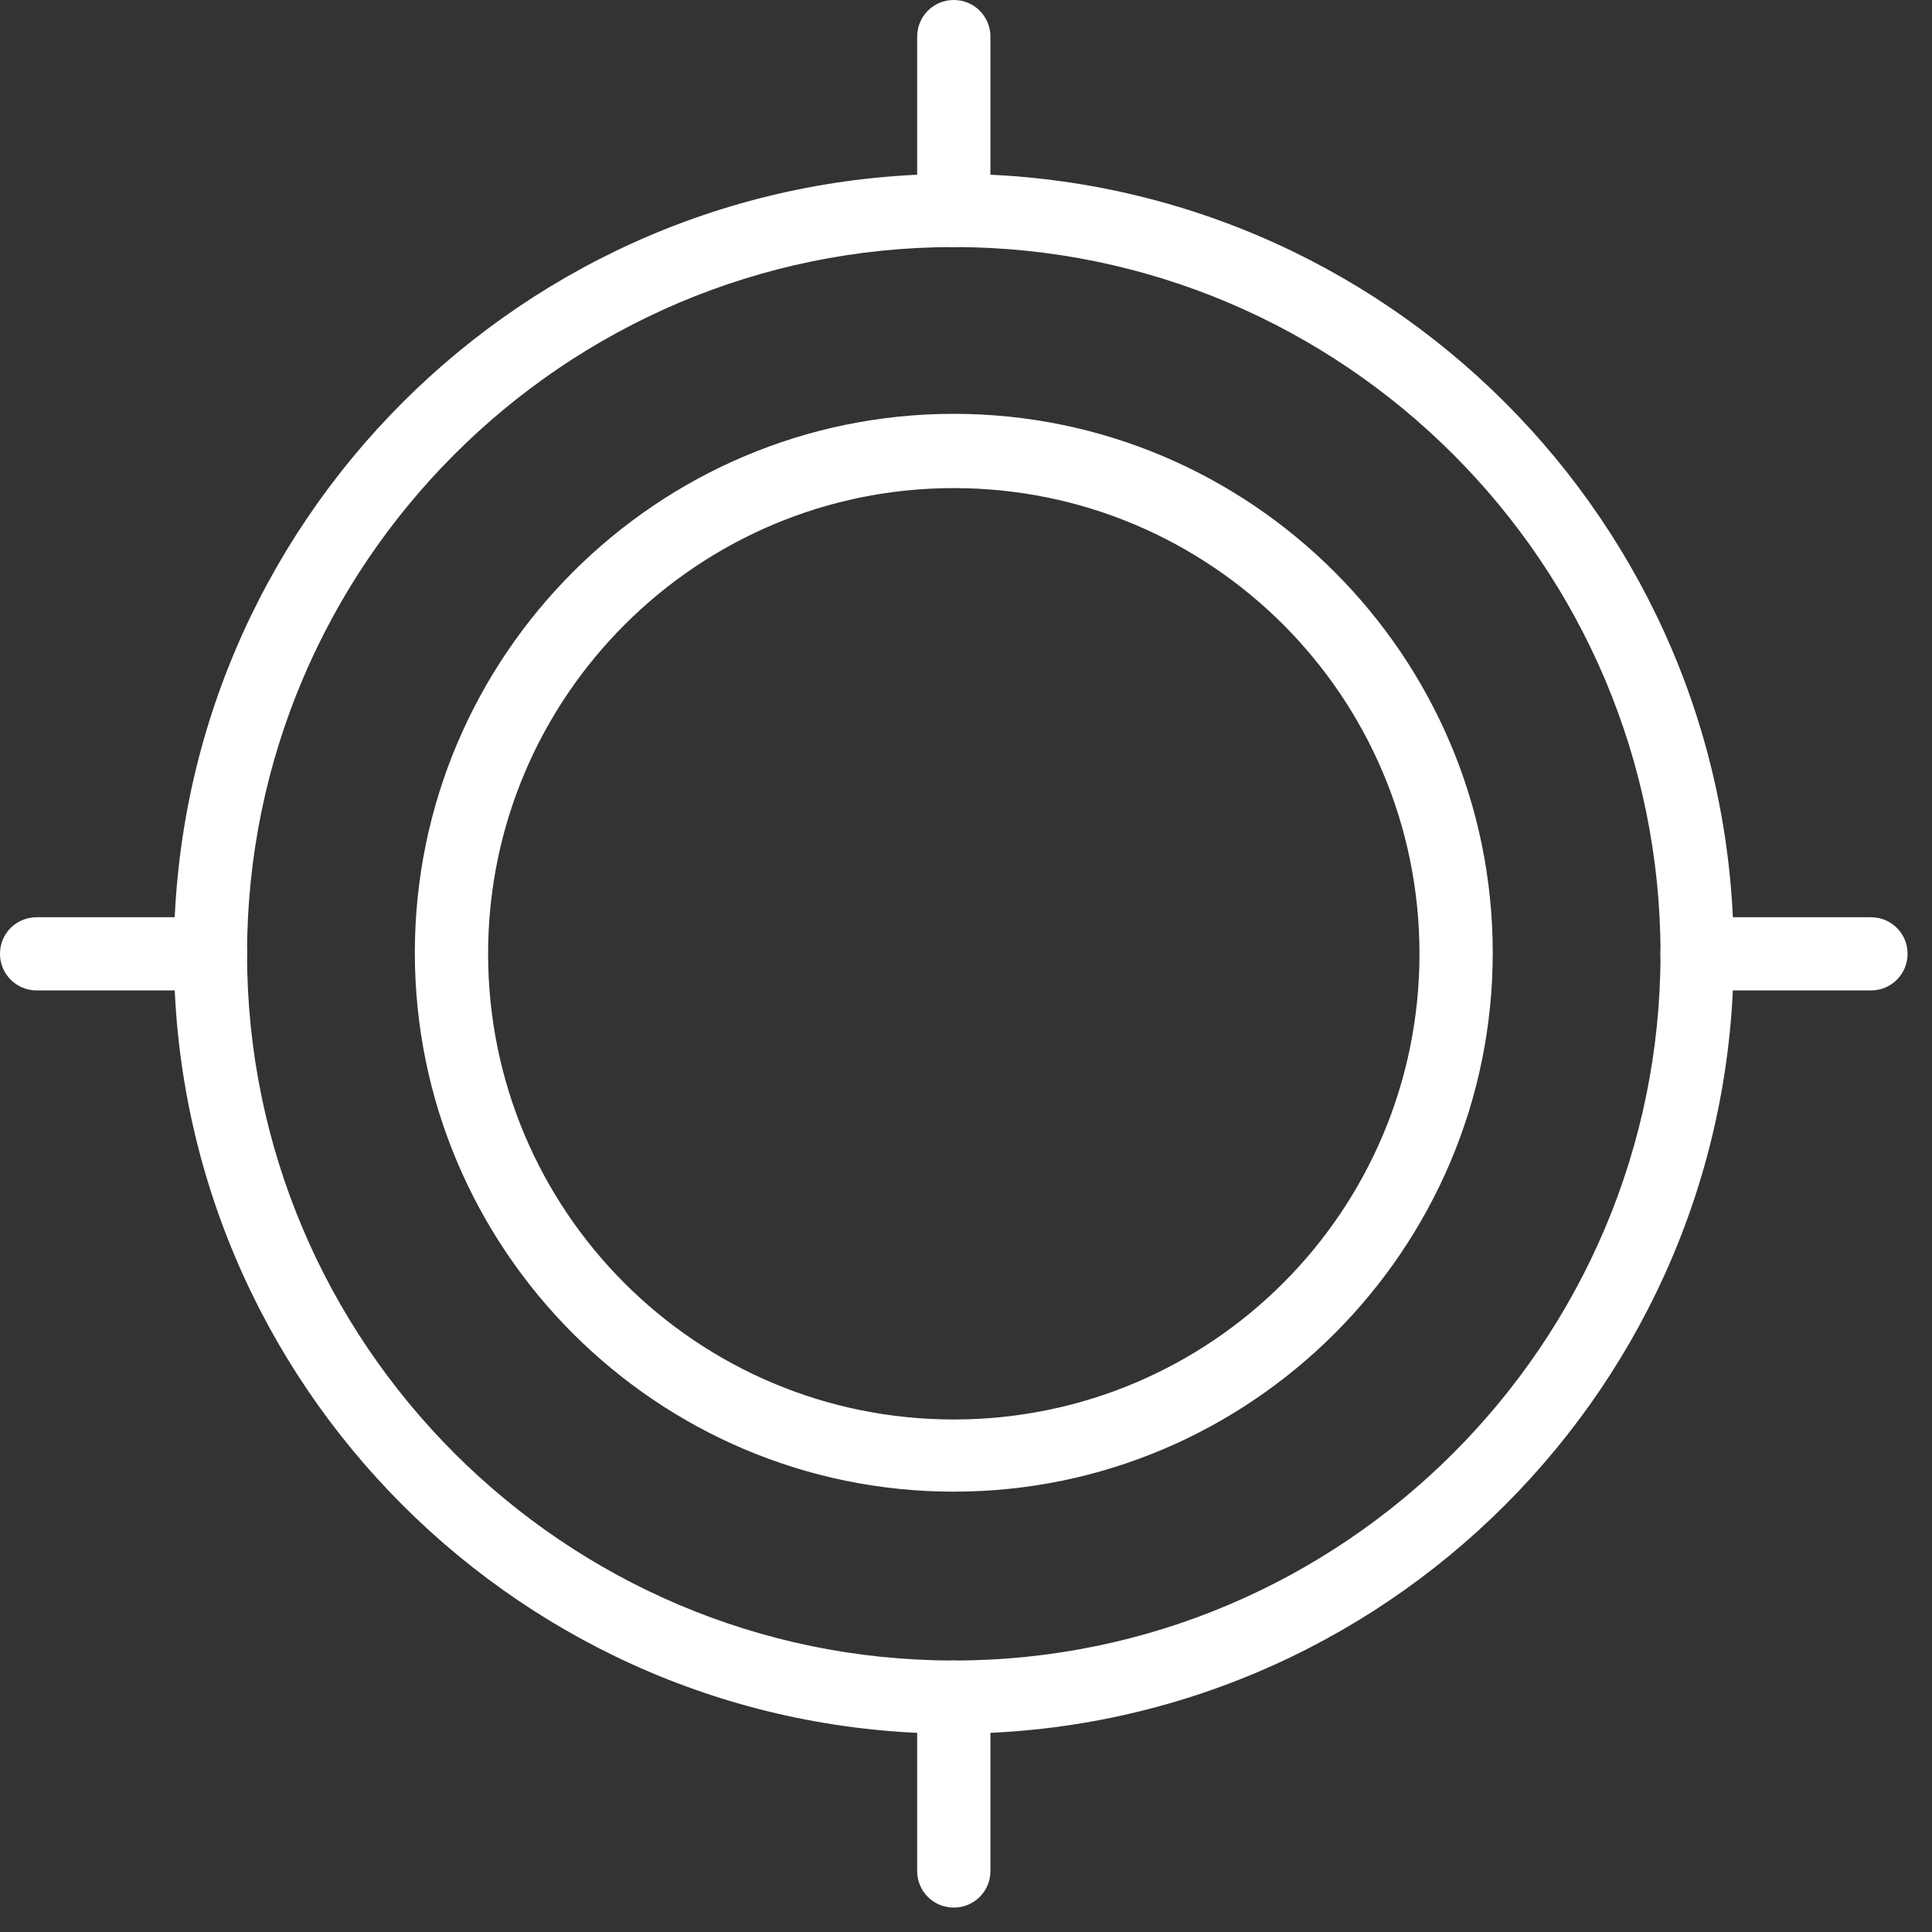
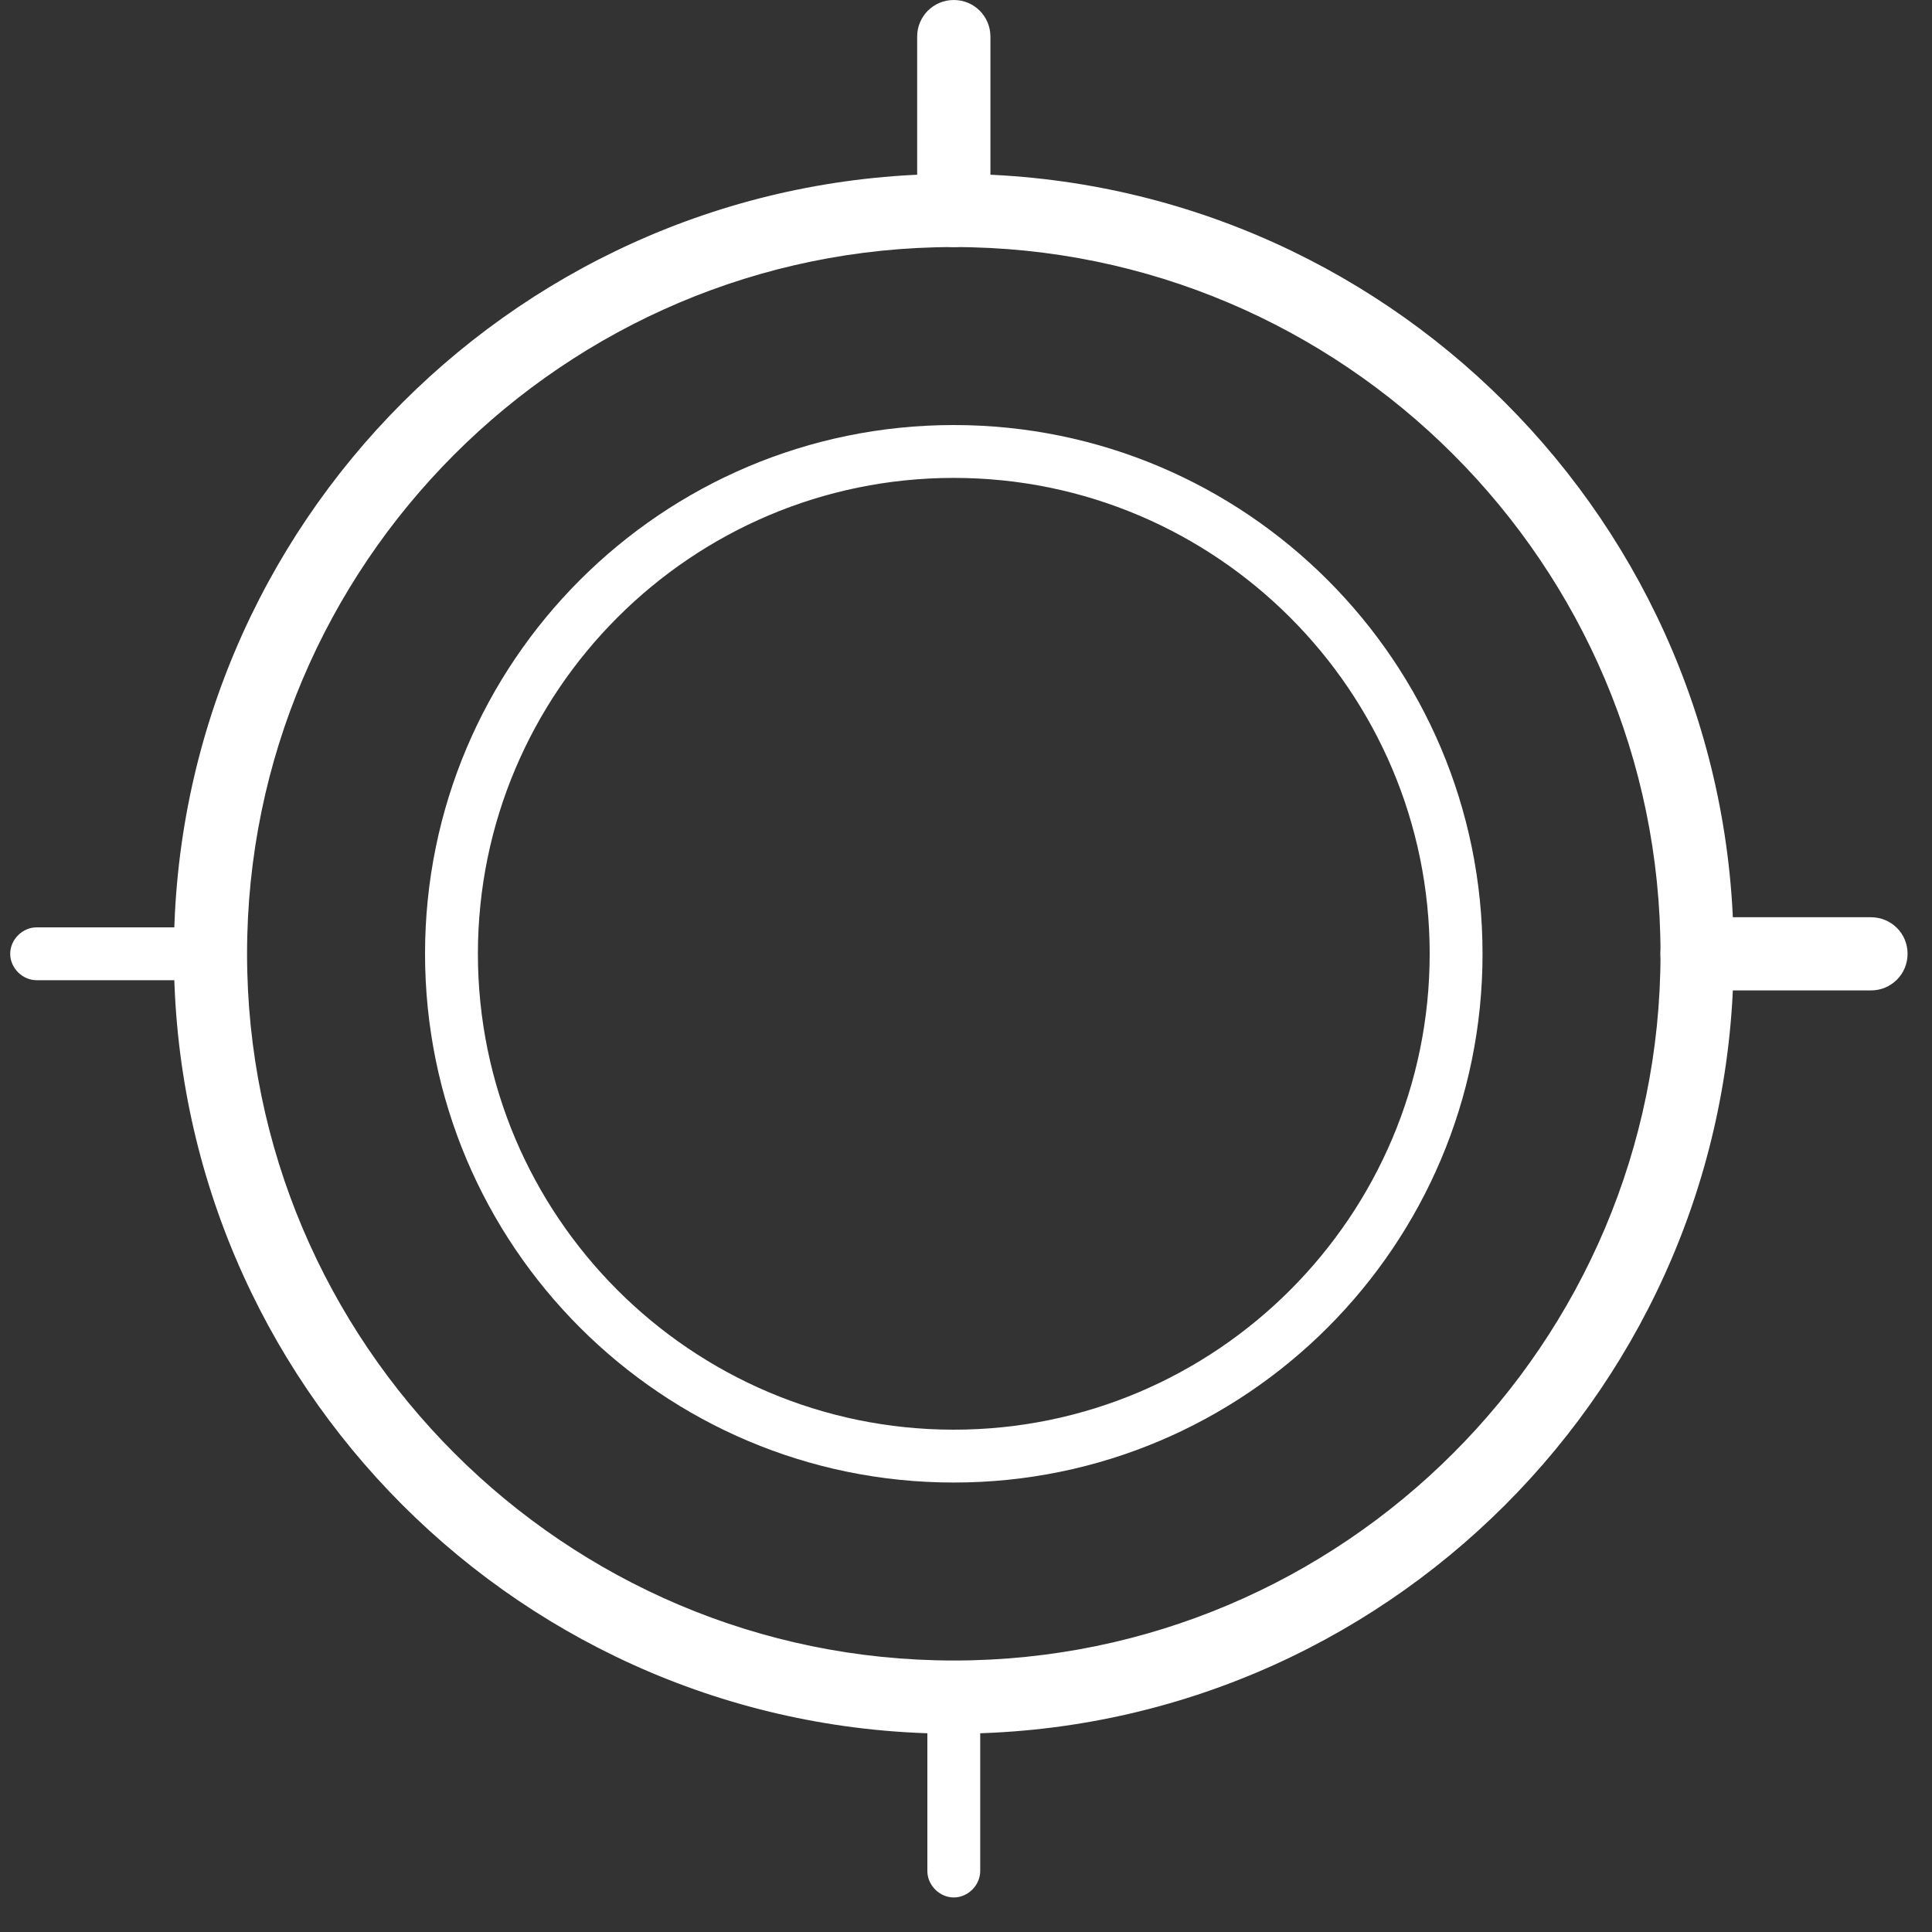
<svg xmlns="http://www.w3.org/2000/svg" width="25" height="25" viewBox="0 0 25 25" fill="none">
  <rect x="0" y="0" width="25" height="25" fill="#333333" stroke="none" />
  <path d="M12.342 22.303C6.842 22.303 2.382 17.829 2.382 12.342C2.382 6.856 6.856 2.382 12.342 2.382C17.829 2.382 22.303 6.856 22.303 12.342C22.303 17.829 17.829 22.303 12.342 22.303ZM12.342 3.066C7.224 3.066 3.066 7.224 3.066 12.342C3.066 17.461 7.224 21.619 12.342 21.619C17.461 21.619 21.619 17.461 21.619 12.342C21.619 7.224 17.461 3.066 12.342 3.066Z" fill="white" />
  <path d="M12.342 22.434C6.776 22.434 2.25 17.908 2.25 12.342C2.25 6.776 6.776 2.25 12.342 2.25C17.908 2.25 22.434 6.776 22.434 12.342C22.434 17.908 17.908 22.434 12.342 22.434ZM12.342 2.5C6.921 2.5 2.513 6.908 2.513 12.329C2.513 17.75 6.921 22.158 12.342 22.158C17.763 22.158 22.171 17.75 22.171 12.329C22.171 6.908 17.763 2.5 12.342 2.5ZM12.342 21.737C7.158 21.737 2.934 17.513 2.934 12.329C2.934 7.145 7.158 2.921 12.342 2.921C17.526 2.921 21.75 7.145 21.75 12.329C21.75 17.513 17.526 21.737 12.342 21.737ZM12.342 3.197C7.303 3.197 3.197 7.303 3.197 12.342C3.197 17.382 7.303 21.487 12.342 21.487C17.382 21.487 21.487 17.382 21.487 12.342C21.487 7.303 17.382 3.197 12.342 3.197Z" fill="white" />
  <path d="M12.342 19.184C8.566 19.184 5.5 16.118 5.5 12.342C5.5 8.565 8.566 5.5 12.342 5.5C16.118 5.5 19.184 8.565 19.184 12.342C19.184 16.118 16.118 19.184 12.342 19.184ZM12.342 6.184C8.947 6.184 6.184 8.947 6.184 12.342C6.184 15.736 8.947 18.5 12.342 18.5C15.737 18.5 18.5 15.736 18.5 12.342C18.5 8.947 15.737 6.184 12.342 6.184Z" fill="white" />
-   <path d="M12.342 19.302C8.5 19.302 5.368 16.171 5.368 12.329C5.368 8.487 8.5 5.355 12.342 5.355C16.184 5.355 19.316 8.487 19.316 12.329C19.316 16.171 16.184 19.302 12.342 19.302ZM12.342 5.618C8.644 5.618 5.631 8.631 5.631 12.329C5.631 16.026 8.644 19.039 12.342 19.039C16.039 19.039 19.052 16.026 19.052 12.329C19.052 8.631 16.039 5.618 12.342 5.618ZM12.342 18.618C8.881 18.618 6.066 15.802 6.066 12.342C6.066 8.881 8.881 6.066 12.342 6.066C15.802 6.066 18.618 8.881 18.618 12.342C18.618 15.802 15.802 18.618 12.342 18.618ZM12.342 6.316C9.026 6.316 6.316 9.013 6.316 12.342C6.316 15.671 9.013 18.368 12.342 18.368C15.671 18.368 18.368 15.671 18.368 12.342C18.368 9.013 15.671 6.316 12.342 6.316Z" fill="white" />
  <path d="M12.342 3.066C12.158 3.066 12 2.908 12 2.724V0.474C12 0.29 12.158 0.132 12.342 0.132C12.526 0.132 12.684 0.29 12.684 0.474V2.724C12.684 2.908 12.526 3.066 12.342 3.066Z" fill="white" />
  <path d="M12.342 3.197C12.079 3.197 11.868 2.987 11.868 2.724V0.474C11.868 0.211 12.079 0 12.342 0C12.605 0 12.816 0.211 12.816 0.474V2.724C12.816 2.987 12.605 3.197 12.342 3.197ZM12.342 0.25C12.223 0.25 12.131 0.342 12.131 0.461V2.711C12.131 2.829 12.223 2.921 12.342 2.921C12.46 2.921 12.552 2.829 12.552 2.711V0.461C12.552 0.342 12.46 0.25 12.342 0.25Z" fill="white" />
  <path d="M12.342 24.553C12.158 24.553 12 24.395 12 24.211V21.961C12 21.777 12.158 21.619 12.342 21.619C12.526 21.619 12.684 21.777 12.684 21.961V24.211C12.684 24.395 12.526 24.553 12.342 24.553Z" fill="white" />
-   <path d="M12.342 24.684C12.079 24.684 11.868 24.474 11.868 24.21V21.96C11.868 21.697 12.079 21.487 12.342 21.487C12.605 21.487 12.816 21.697 12.816 21.96V24.21C12.816 24.474 12.605 24.684 12.342 24.684ZM12.342 21.737C12.223 21.737 12.131 21.829 12.131 21.947V24.197C12.131 24.316 12.223 24.408 12.342 24.408C12.46 24.408 12.552 24.316 12.552 24.197V21.947C12.552 21.829 12.46 21.737 12.342 21.737Z" fill="white" />
  <path d="M24.21 12.684H21.96C21.776 12.684 21.618 12.526 21.618 12.342C21.618 12.158 21.776 12 21.96 12H24.21C24.395 12 24.552 12.158 24.552 12.342C24.552 12.526 24.395 12.684 24.21 12.684Z" fill="white" />
  <path d="M24.21 12.816H21.96C21.697 12.816 21.486 12.605 21.486 12.342C21.486 12.079 21.697 11.869 21.96 11.869H24.21C24.473 11.869 24.684 12.079 24.684 12.342C24.684 12.605 24.473 12.816 24.21 12.816ZM21.96 12.119C21.842 12.119 21.75 12.211 21.75 12.329C21.75 12.448 21.842 12.54 21.96 12.54H24.21C24.328 12.54 24.421 12.448 24.421 12.329C24.421 12.211 24.328 12.119 24.21 12.119H21.96Z" fill="white" />
  <path d="M2.724 12.684H0.474C0.29 12.684 0.132 12.526 0.132 12.342C0.132 12.158 0.29 12 0.474 12H2.724C2.908 12 3.066 12.158 3.066 12.342C3.066 12.526 2.908 12.684 2.724 12.684Z" fill="white" />
-   <path d="M2.724 12.816H0.474C0.211 12.816 0 12.605 0 12.342C0 12.079 0.211 11.869 0.474 11.869H2.724C2.987 11.869 3.197 12.079 3.197 12.342C3.197 12.605 2.987 12.816 2.724 12.816ZM0.461 12.119C0.342 12.119 0.25 12.211 0.25 12.329C0.25 12.448 0.342 12.54 0.461 12.54H2.711C2.829 12.54 2.921 12.448 2.921 12.329C2.921 12.211 2.829 12.119 2.711 12.119H0.461Z" fill="white" />
</svg>